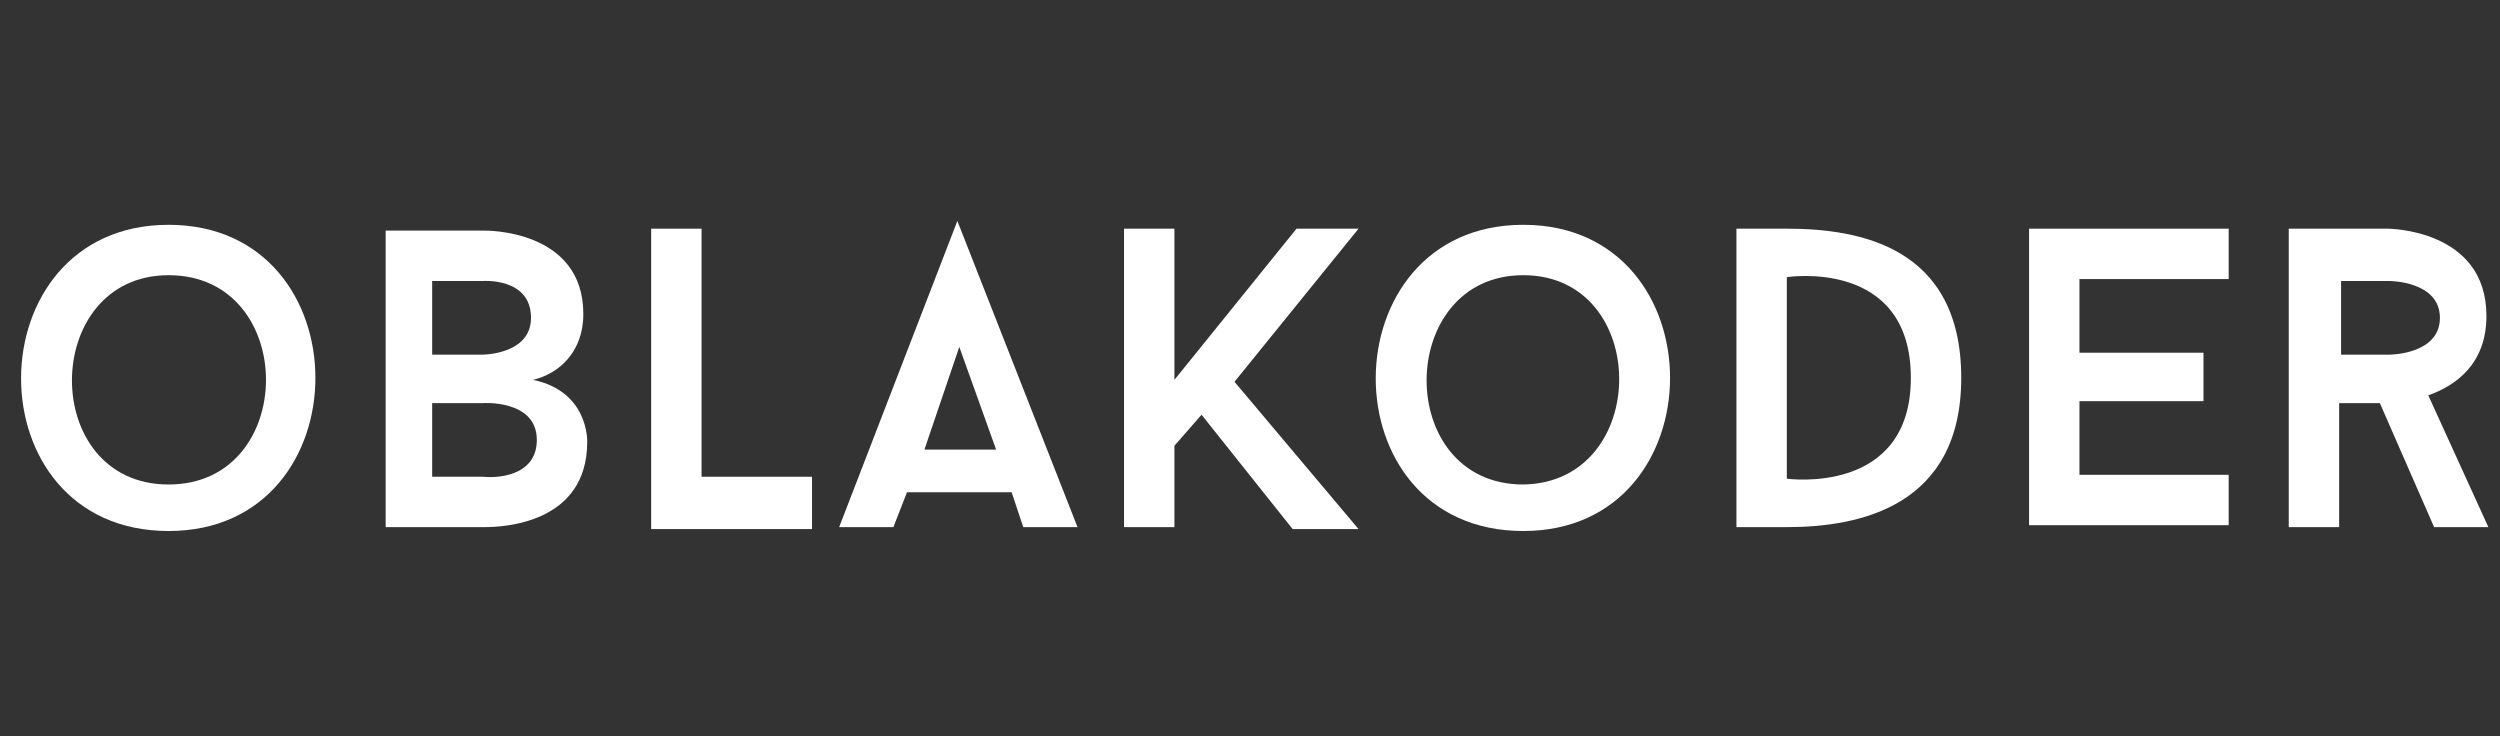
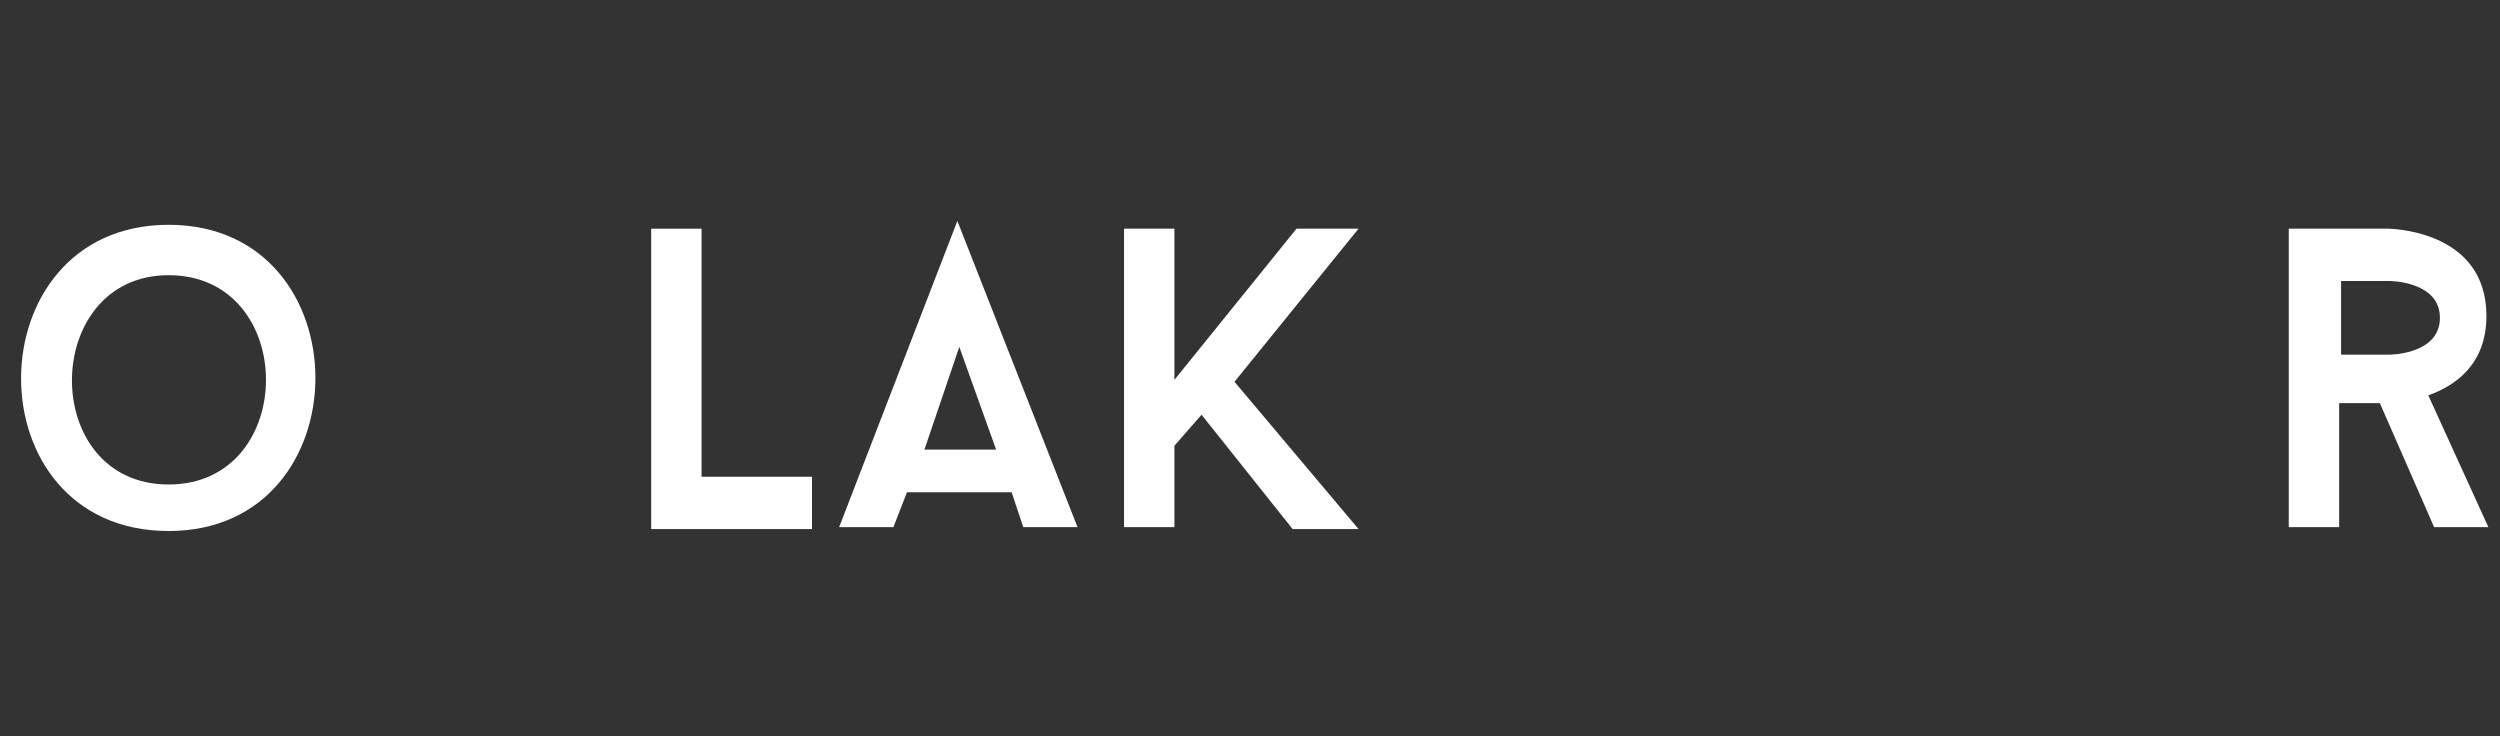
<svg xmlns="http://www.w3.org/2000/svg" version="1.1" id="Layer_1" x="0px" y="0px" viewBox="0 0 129 38" style="enable-background:new 0 0 129 38;" xml:space="preserve">
  <rect x="0" y="0" width="129" height="38" fill="#333333" stroke="none" />
  <style type="text/css">
	.st0{fill:#FFFFFF;}
</style>
  <g>
    <path class="st0" d="M8.7,27.4c-10.2,0-10.1-15.8,0-15.8C18.8,11.6,18.8,27.4,8.7,27.4z M8.7,14.2c-6.6,0-6.7,10.8,0,10.8   S15.4,14.2,8.7,14.2z" />
-     <path class="st0" d="M30.3,22.8c0,4.2-4.3,4.4-5.3,4.4h-5.1V11.9h5.1c0,0,5.1-0.1,5.1,4.3c0,2-1.3,3.1-2.6,3.4   C30.4,20.2,30.3,22.8,30.3,22.8z M22.3,18.3h2.6c0,0,2.5,0,2.5-1.9c0-2.1-2.5-1.9-2.5-1.9h-2.6V18.3z M27.7,22.7   c0-2.1-2.8-1.9-2.8-1.9h-2.6v3.8h2.6C26,24.7,27.7,24.4,27.7,22.7z" />
    <path class="st0" d="M41.9,24.7v2.6h-8.3V11.8h2.6v12.8H41.9z" />
    <path class="st0" d="M52.2,25.4h-5.4l-0.7,1.8h-2.8l6.1-15.8l6.2,15.8h-2.8L52.2,25.4z M47.7,23.2h3.7l-1.9-5.3L47.7,23.2z" />
    <path class="st0" d="M63.7,19.7l6.4,7.6h-3.4L62,21.4L60.6,23v4.2H58V11.8h2.6v7.8l6.3-7.8h3.2L63.7,19.7z" />
-     <path class="st0" d="M78.6,27.4c-10.2,0-10.1-15.8,0-15.8C88.7,11.6,88.7,27.4,78.6,27.4z M78.6,14.2c-6.6,0-6.7,10.8,0,10.8   C85.2,24.9,85.2,14.2,78.6,14.2z" />
-     <path class="st0" d="M92.2,11.8c3.7,0,9,0.9,9,7.7c0,6.6-5.2,7.7-9,7.7h-2.6V11.8H92.2z M98.6,19.5c0-6.2-6.4-5.2-6.4-5.2v10.4   C92.2,24.7,98.6,25.6,98.6,19.5z" />
-     <path class="st0" d="M107.3,14.4v3.8h6.4v2.5h-6.4v3.8h7.7v2.6h-10.3V11.8H115v2.6H107.3z" />
    <path class="st0" d="M122.8,20.8h-2.1v6.4h-2.6V11.8h5.1c0,0,5.1,0,5.1,4.5c0,2.5-1.6,3.6-3,4.1l3.1,6.8h-2.8L122.8,20.8z    M120.8,18.3h2.5c0,0,2.6,0,2.6-1.9c0-1.9-2.6-1.9-2.6-1.9h-2.5V18.3z" />
  </g>
</svg>